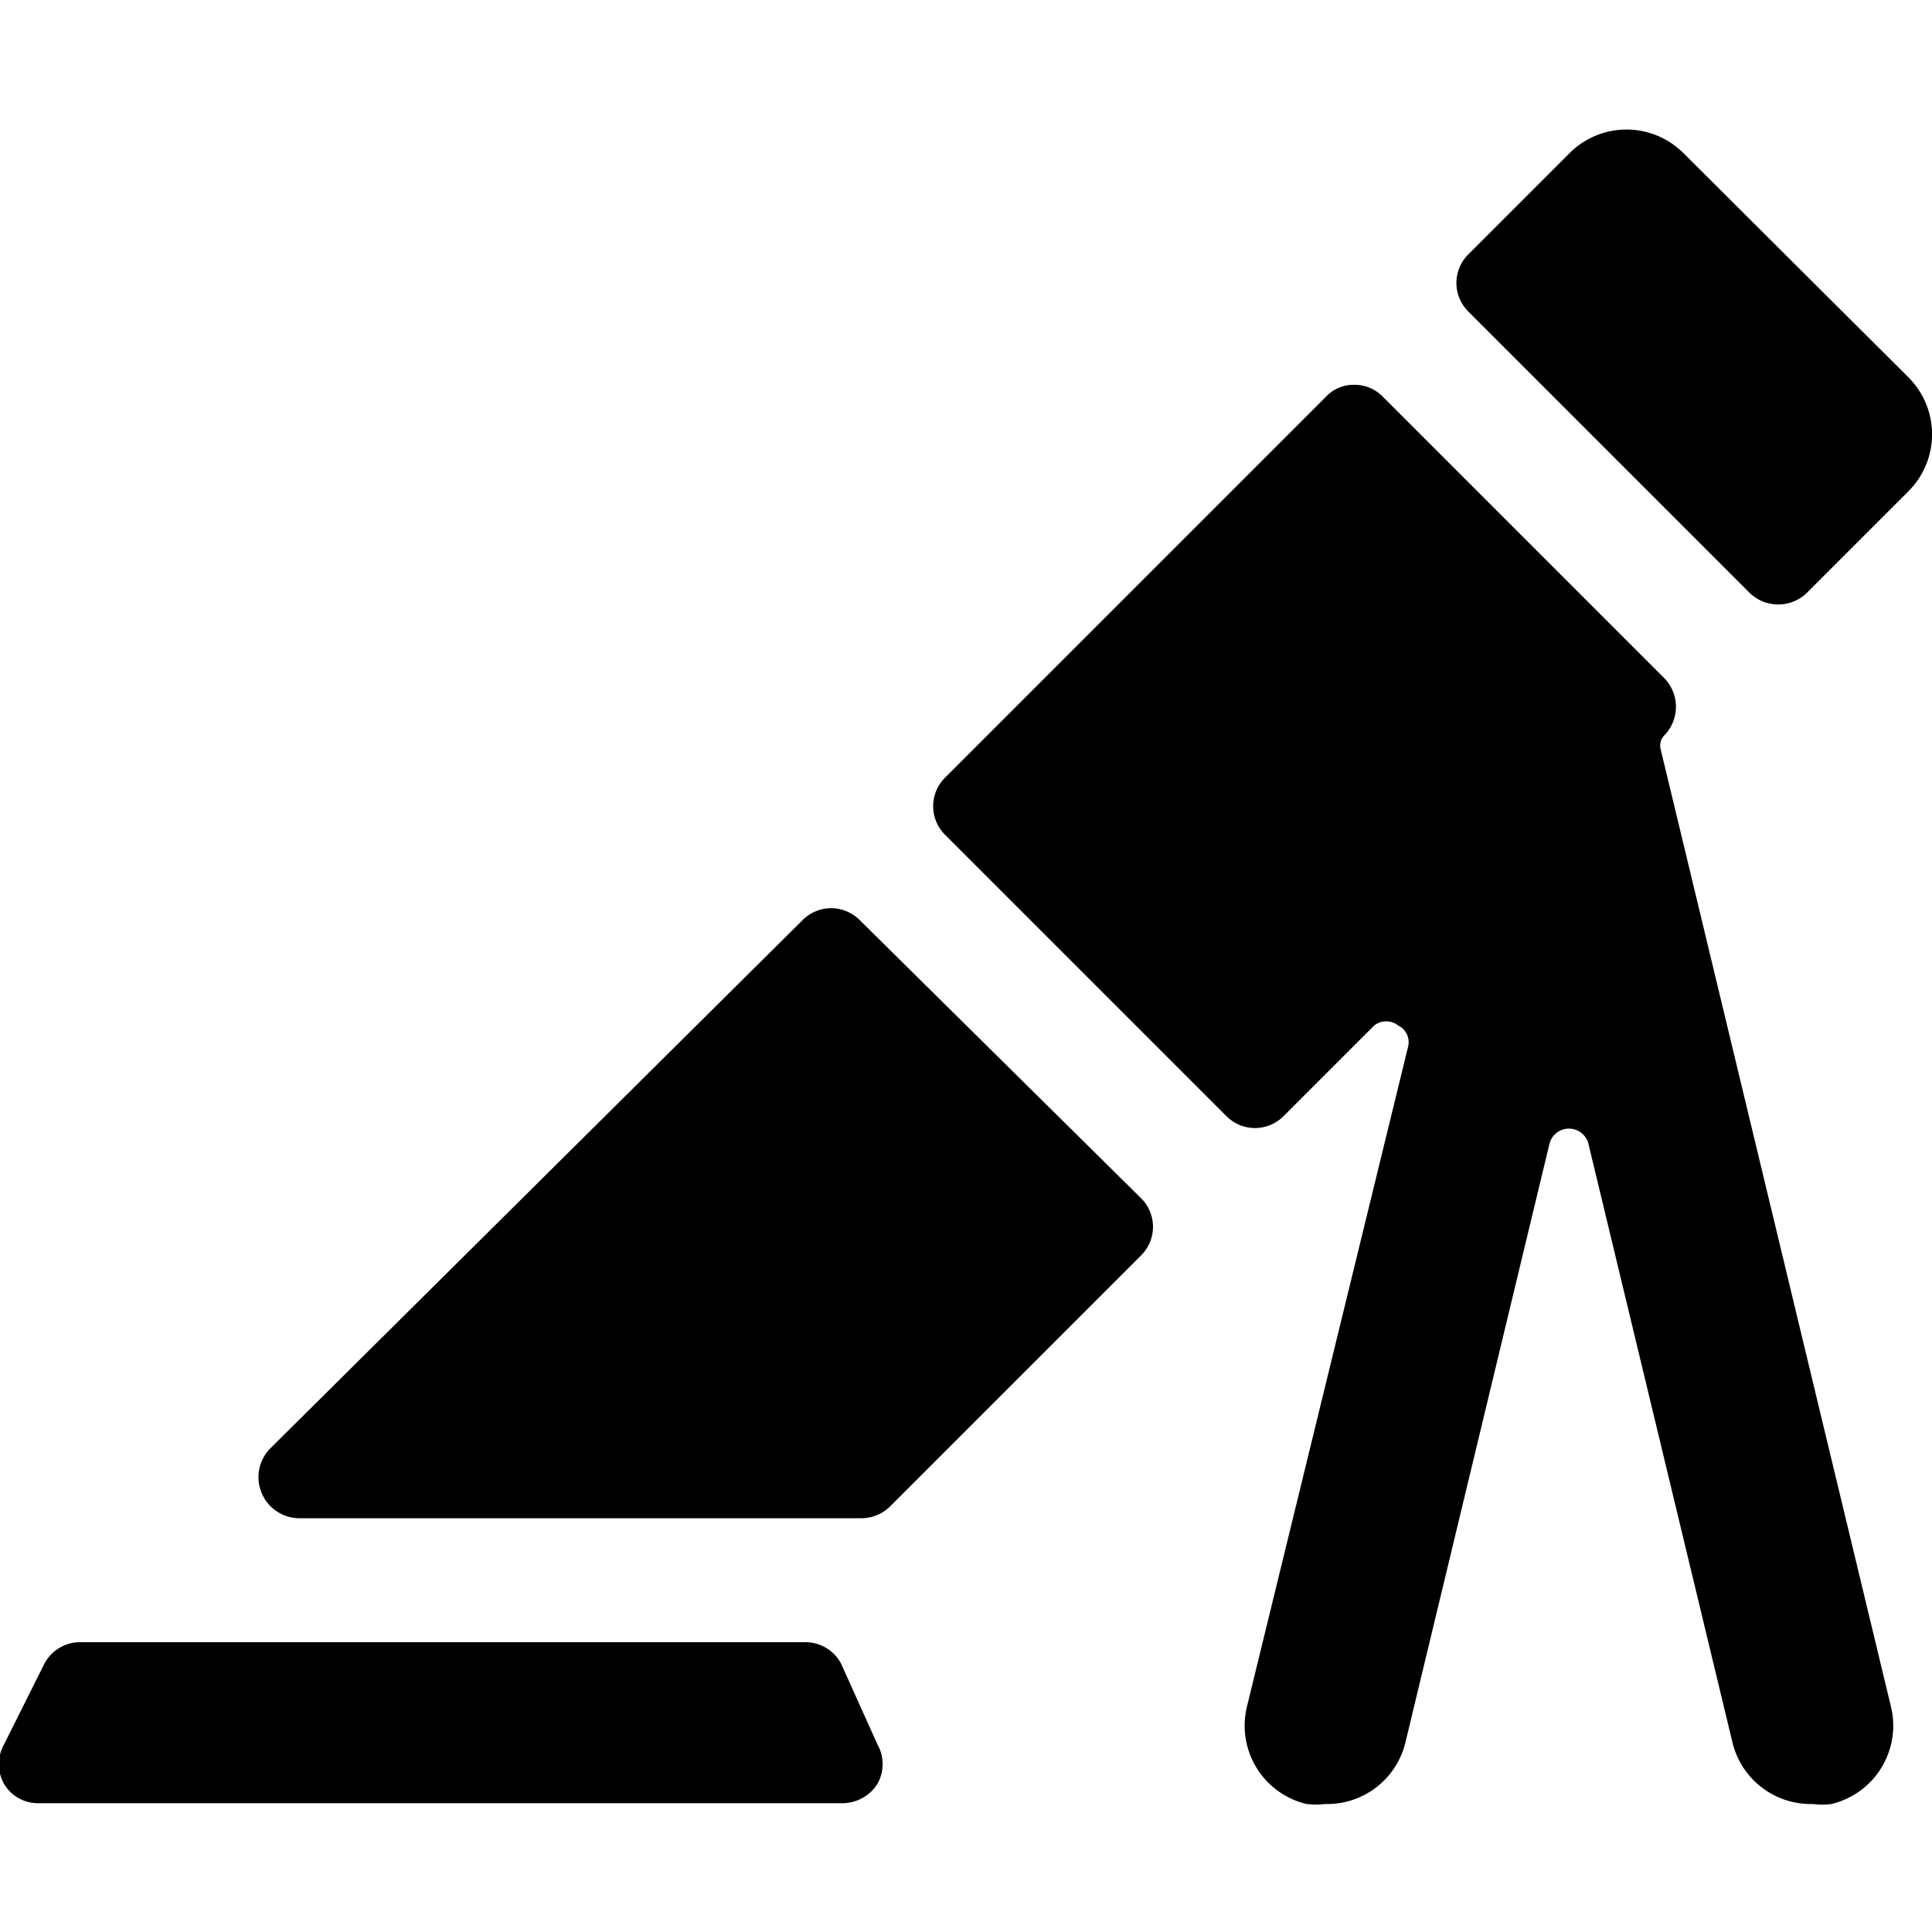
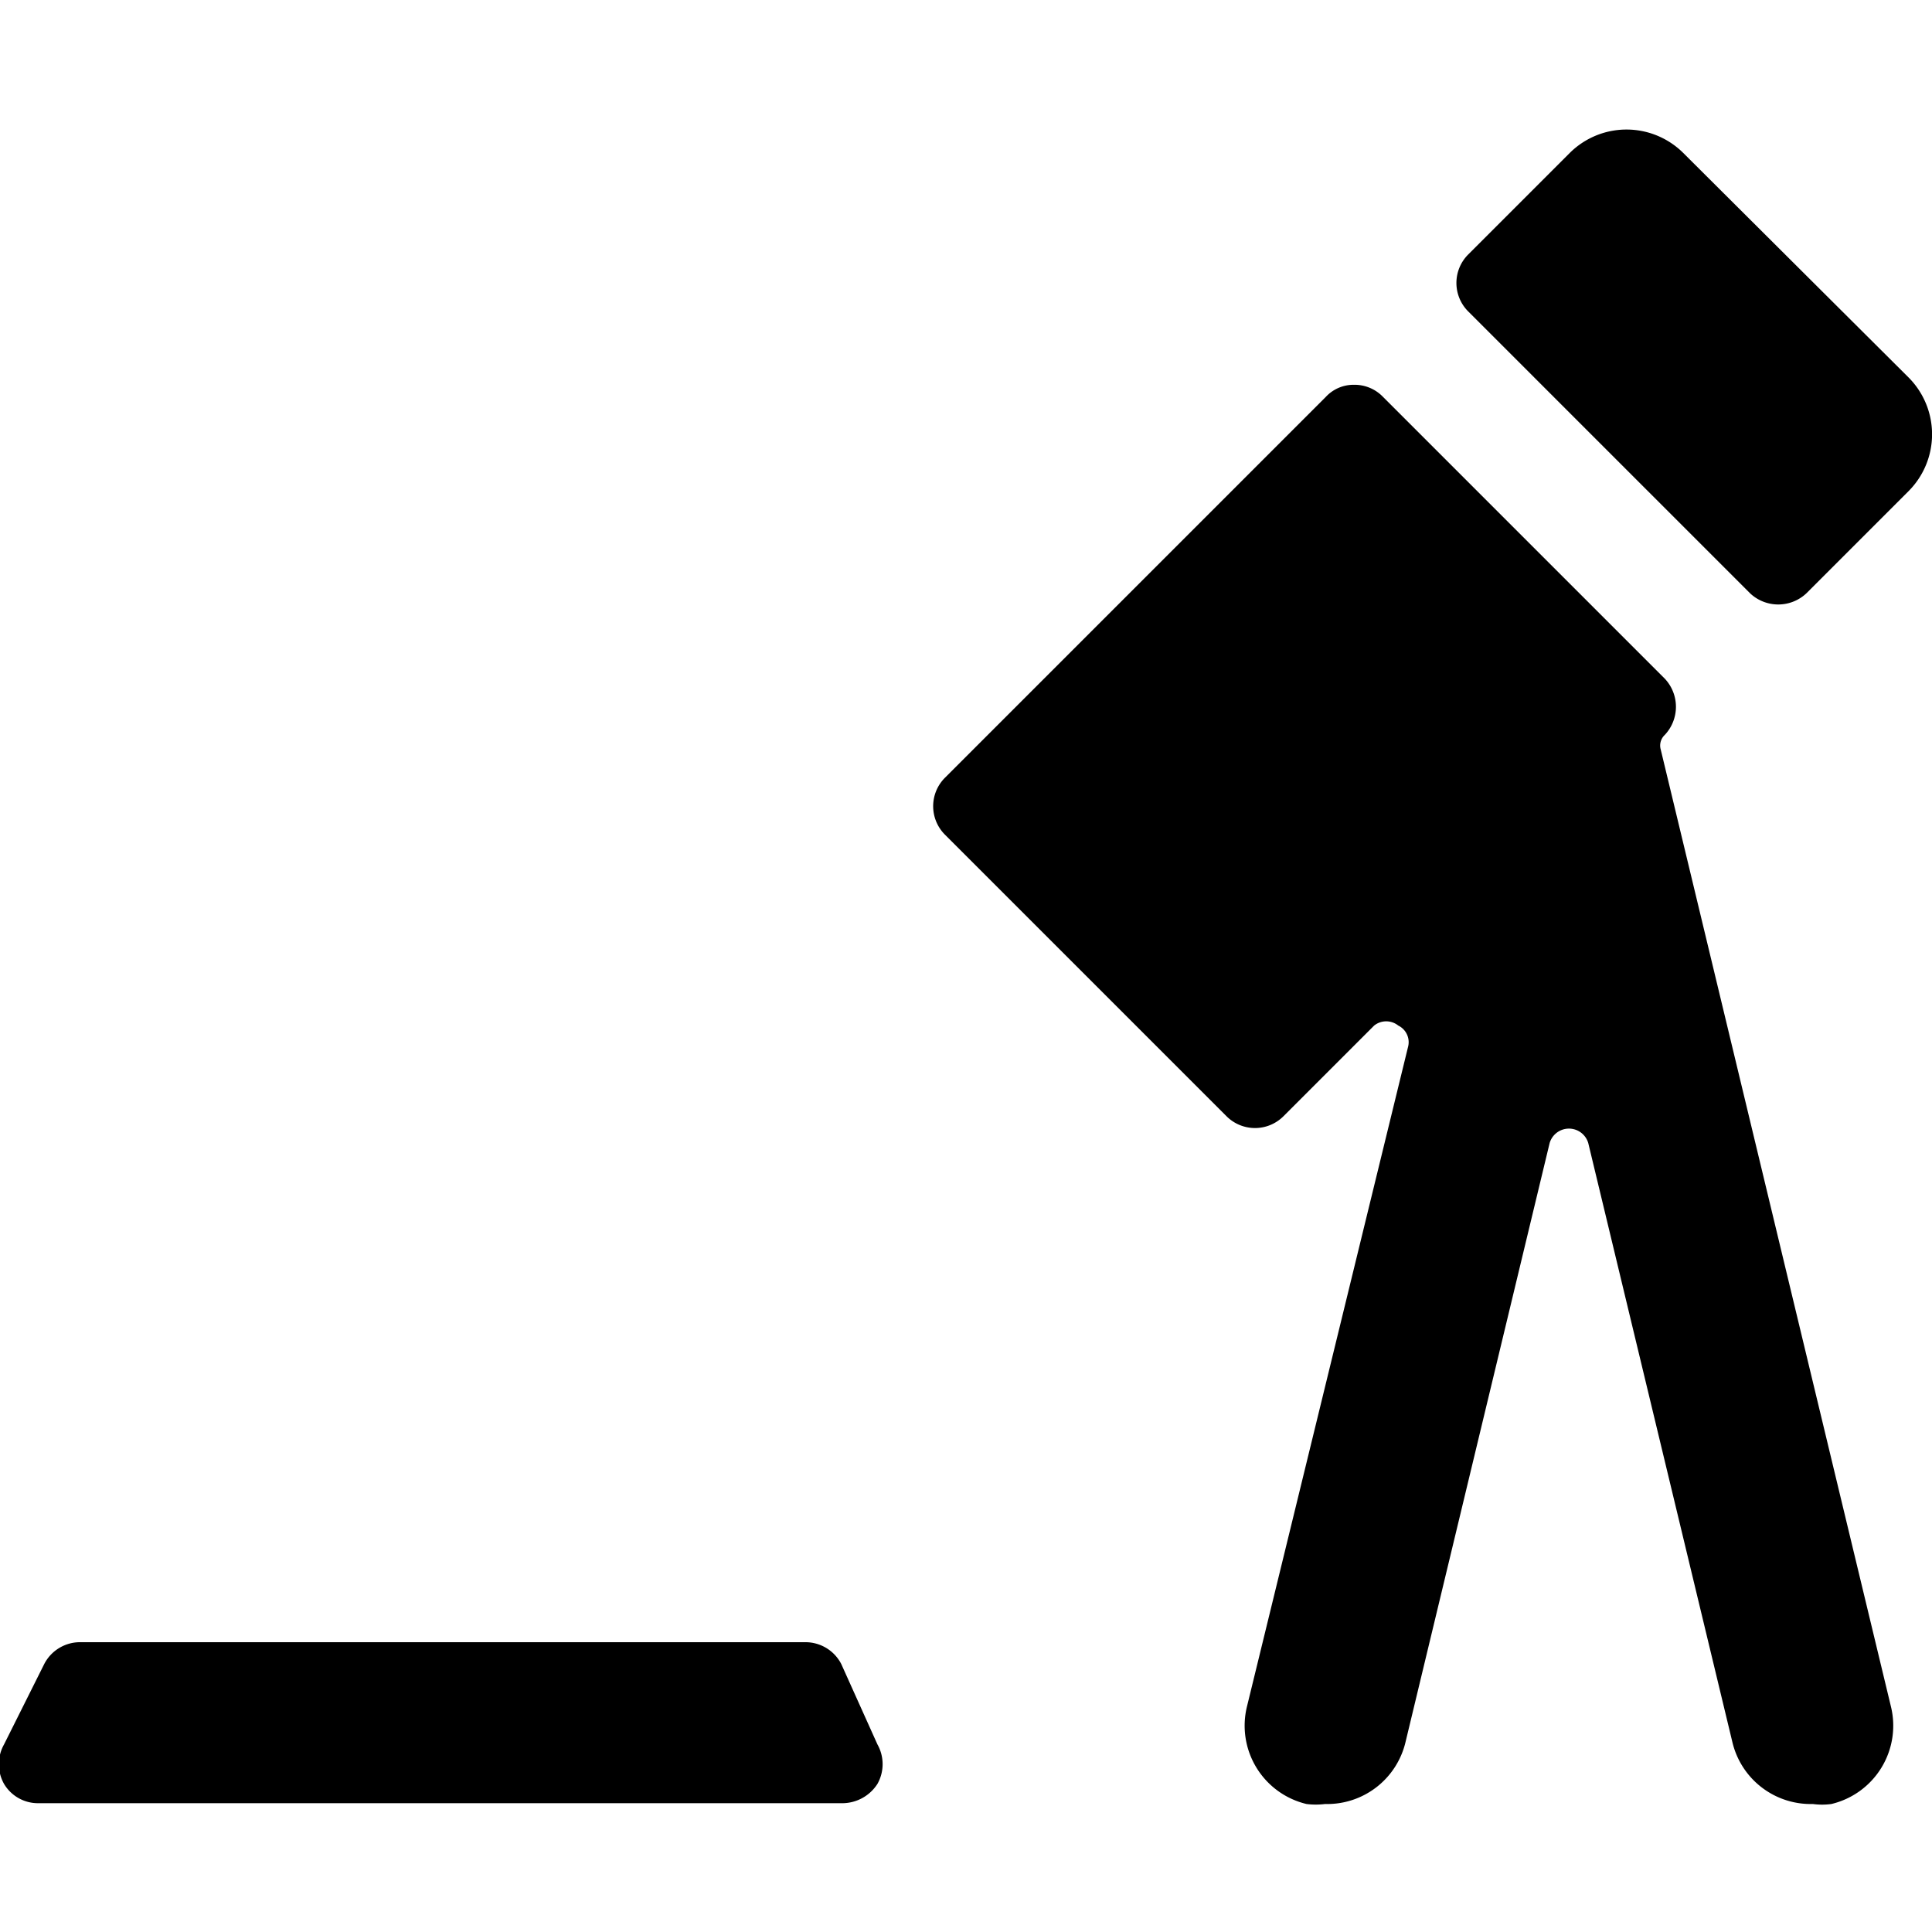
<svg xmlns="http://www.w3.org/2000/svg" viewBox="0 0 24 24">
  <g>
    <path d="M10.45 20.67a0.5 0.5 0 0 0 -0.45 -0.27H1a0.5 0.5 0 0 0 -0.45 0.27l-0.5 1a0.5 0.5 0 0 0 0 0.49 0.49 0.49 0 0 0 0.42 0.24h10a0.52 0.52 0 0 0 0.43 -0.24 0.5 0.5 0 0 0 0 -0.49Z" fill="#000000" stroke-width="1" />
-     <path d="M10.68 11.43a0.5 0.5 0 0 0 -0.71 0L3.35 18a0.51 0.51 0 0 0 0.36 0.86h7a0.51 0.51 0 0 0 0.35 -0.15l3.12 -3.12a0.5 0.5 0 0 0 0 -0.7Z" fill="#000000" stroke-width="1" />
    <path d="M20.63 9.31a0.18 0.18 0 0 1 0.05 -0.18 0.51 0.51 0 0 0 0 -0.7l-3.5 -3.5a0.49 0.49 0 0 0 -0.36 -0.15 0.47 0.47 0 0 0 -0.35 0.15l-4.73 4.73a0.5 0.5 0 0 0 0 0.71l3.5 3.5a0.5 0.5 0 0 0 0.7 0l1.13 -1.13a0.24 0.24 0 0 1 0.3 0 0.23 0.23 0 0 1 0.12 0.27l-2 8.19a1 1 0 0 0 0.74 1.21 0.91 0.91 0 0 0 0.23 0 1 1 0 0 0 1 -0.77l1.79 -7.44a0.25 0.25 0 0 1 0.48 0l1.79 7.44a1 1 0 0 0 1 0.77 0.85 0.85 0 0 0 0.23 0 1 1 0 0 0 0.74 -1.21Z" fill="#000000" stroke-width="1" />
    <path d="m23.71 4.69 -2.8 -2.79a1 1 0 0 0 -1.41 0l-1.26 1.26a0.5 0.5 0 0 0 0 0.71l3.5 3.5a0.51 0.51 0 0 0 0.7 0l1.27 -1.27a1 1 0 0 0 0 -1.41Z" fill="#000000" stroke-width="1" />
  </g>
</svg>